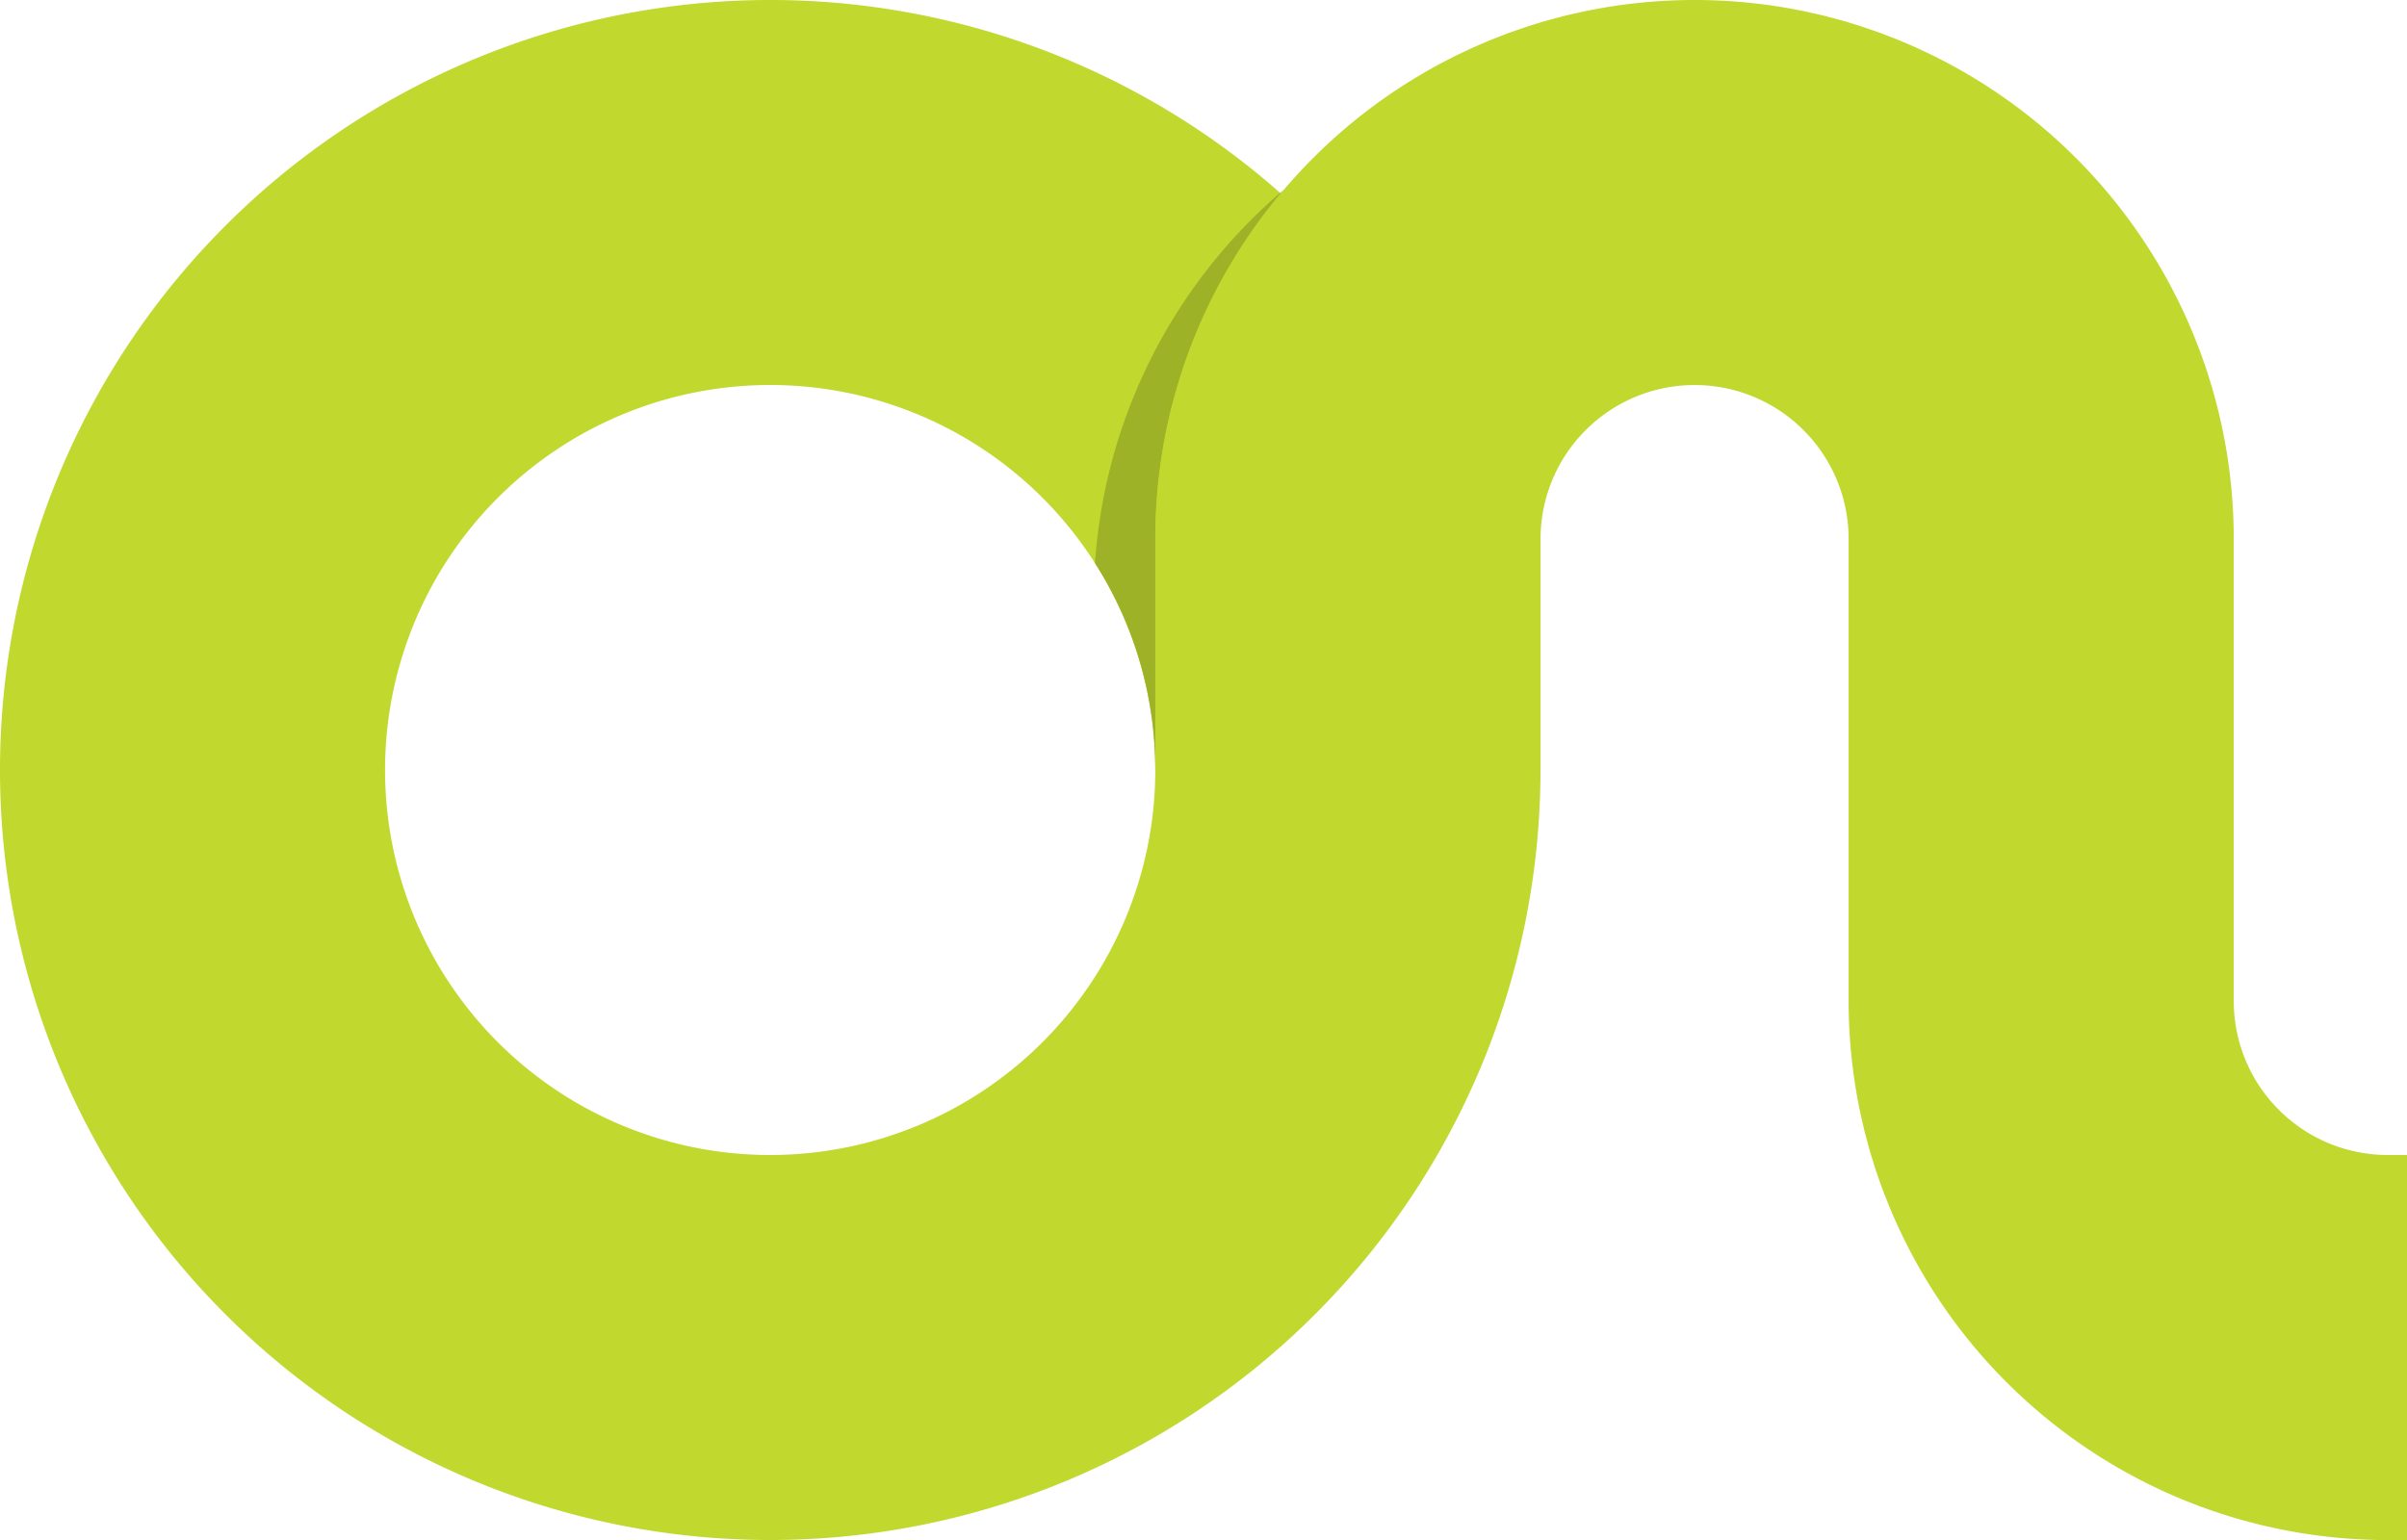
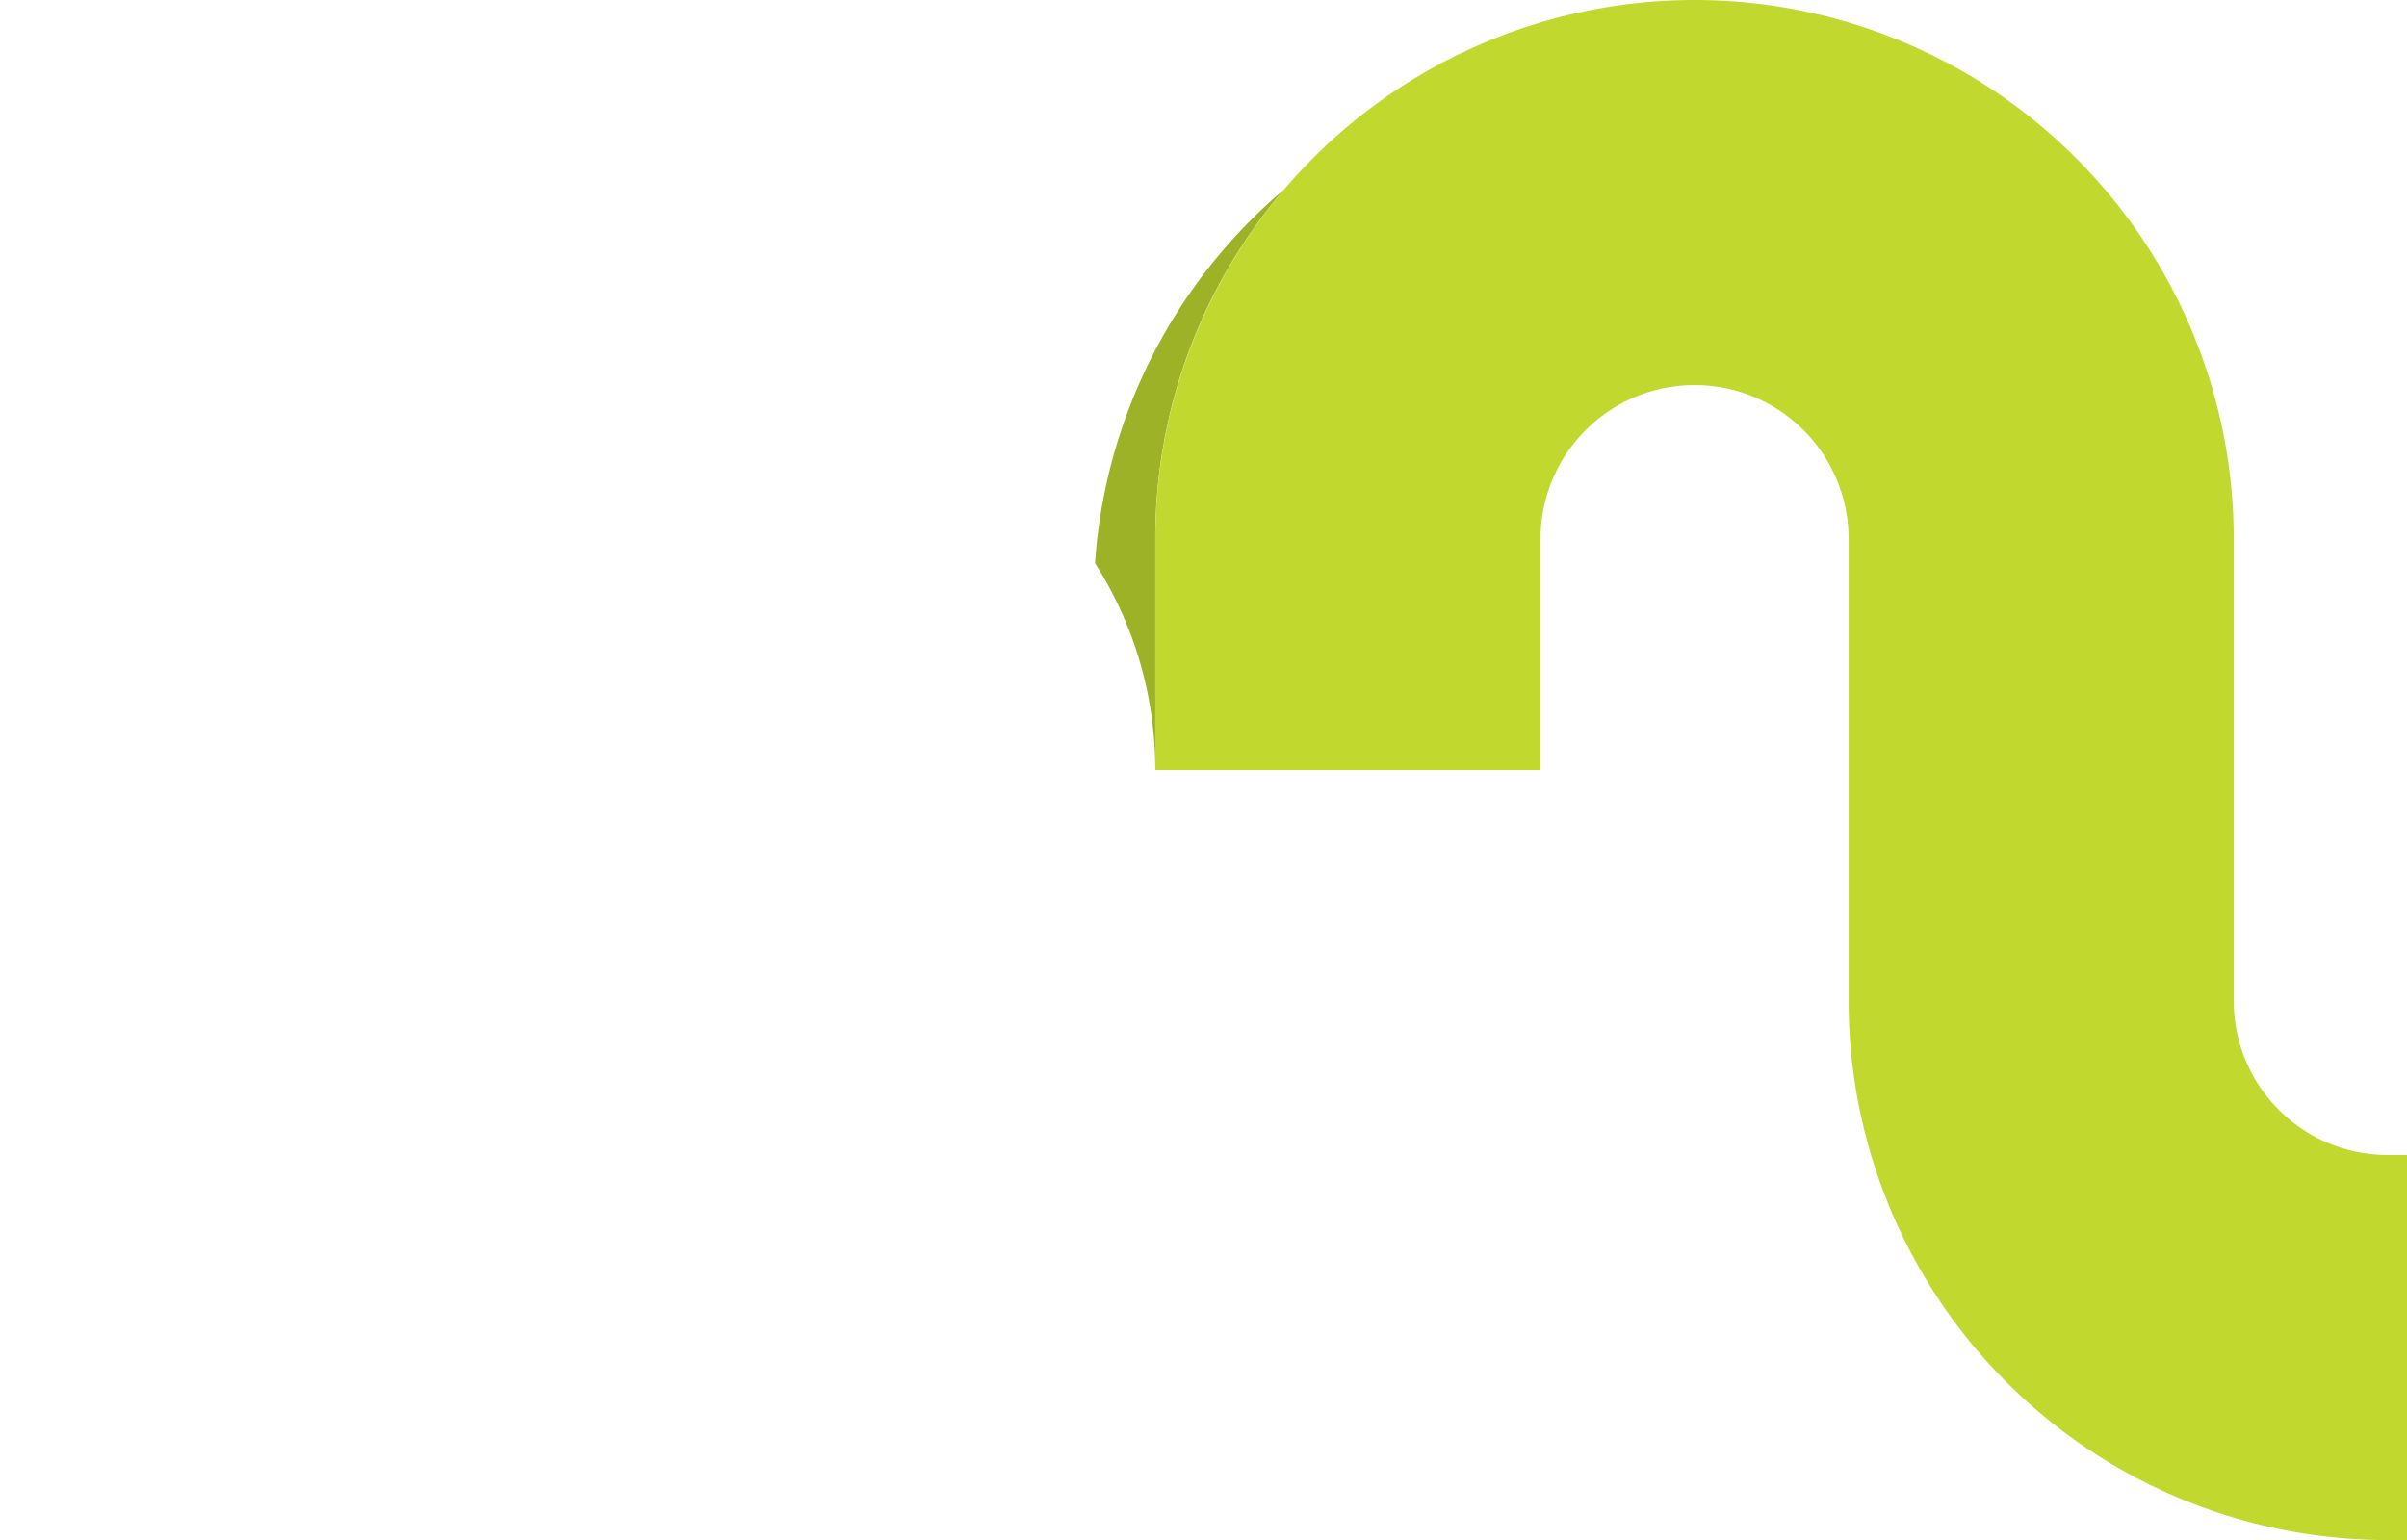
<svg xmlns="http://www.w3.org/2000/svg" id="logo-on" width="36.525" height="23.377" viewBox="0 0 36.525 23.377">
  <defs>
    <clipPath id="clip-path">
      <rect id="Retângulo_29" data-name="Retângulo 29" width="36.525" height="23.377" fill="none" />
    </clipPath>
  </defs>
  <g id="Grupo_23" data-name="Grupo 23" clip-path="url(#clip-path)">
-     <path id="Caminho_90" data-name="Caminho 90" d="M11.687,0A11.688,11.688,0,1,0,23.376,11.688,11.688,11.688,0,0,0,11.687,0m0,17.532a5.844,5.844,0,1,1,5.844-5.844,5.845,5.845,0,0,1-5.844,5.844" fill="#c1d82f" />
    <path id="Caminho_91" data-name="Caminho 91" d="M448.113,86.414v-3.5a8.148,8.148,0,0,1,1.949-5.3,8.164,8.164,0,0,0-2.864,5.667,5.811,5.811,0,0,1,.914,3.13" transform="translate(-430.582 -74.733)" fill="#9db226" />
    <path id="Caminho_92" data-name="Caminho 92" d="M490.5,17.532h0a2.338,2.338,0,0,1-2.337-2.338V8.182a8.182,8.182,0,0,0-16.364,0v3.506h5.845V8.182a2.337,2.337,0,1,1,4.675,0v7.013a8.181,8.181,0,0,0,8.181,8.182h.293V17.532Z" transform="translate(-454.267 0)" fill="#c1d82f" />
  </g>
</svg>